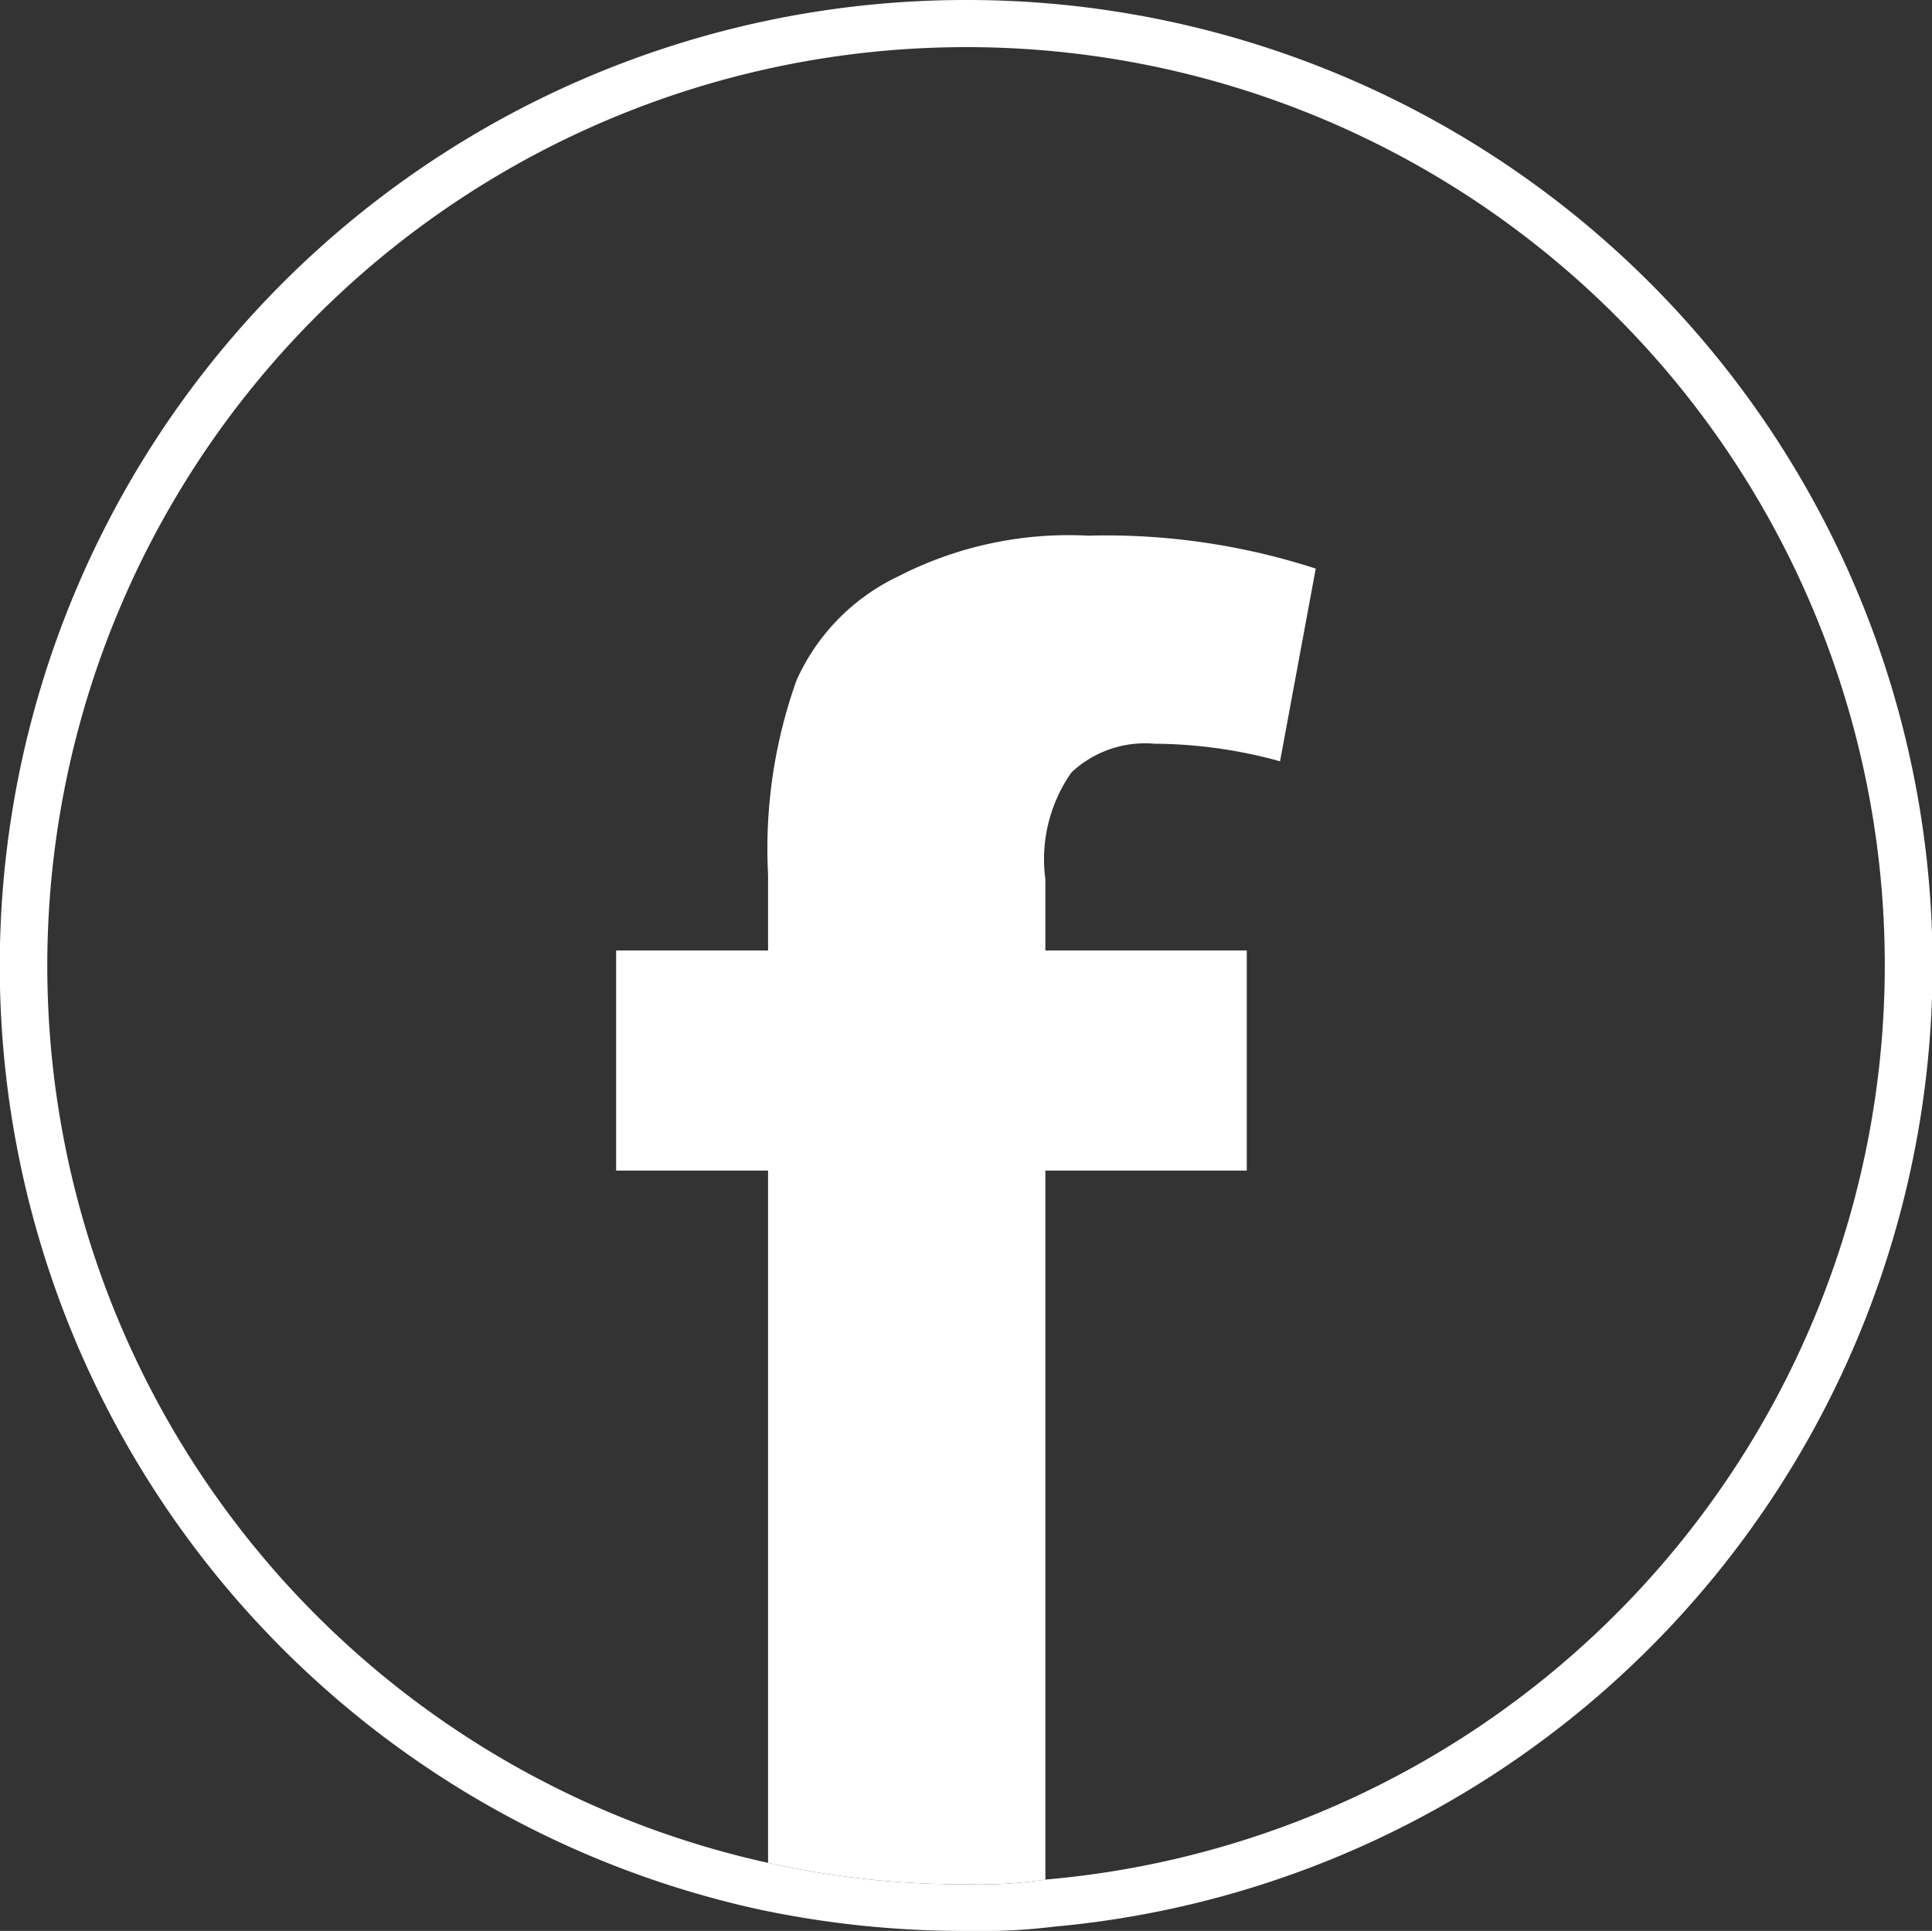
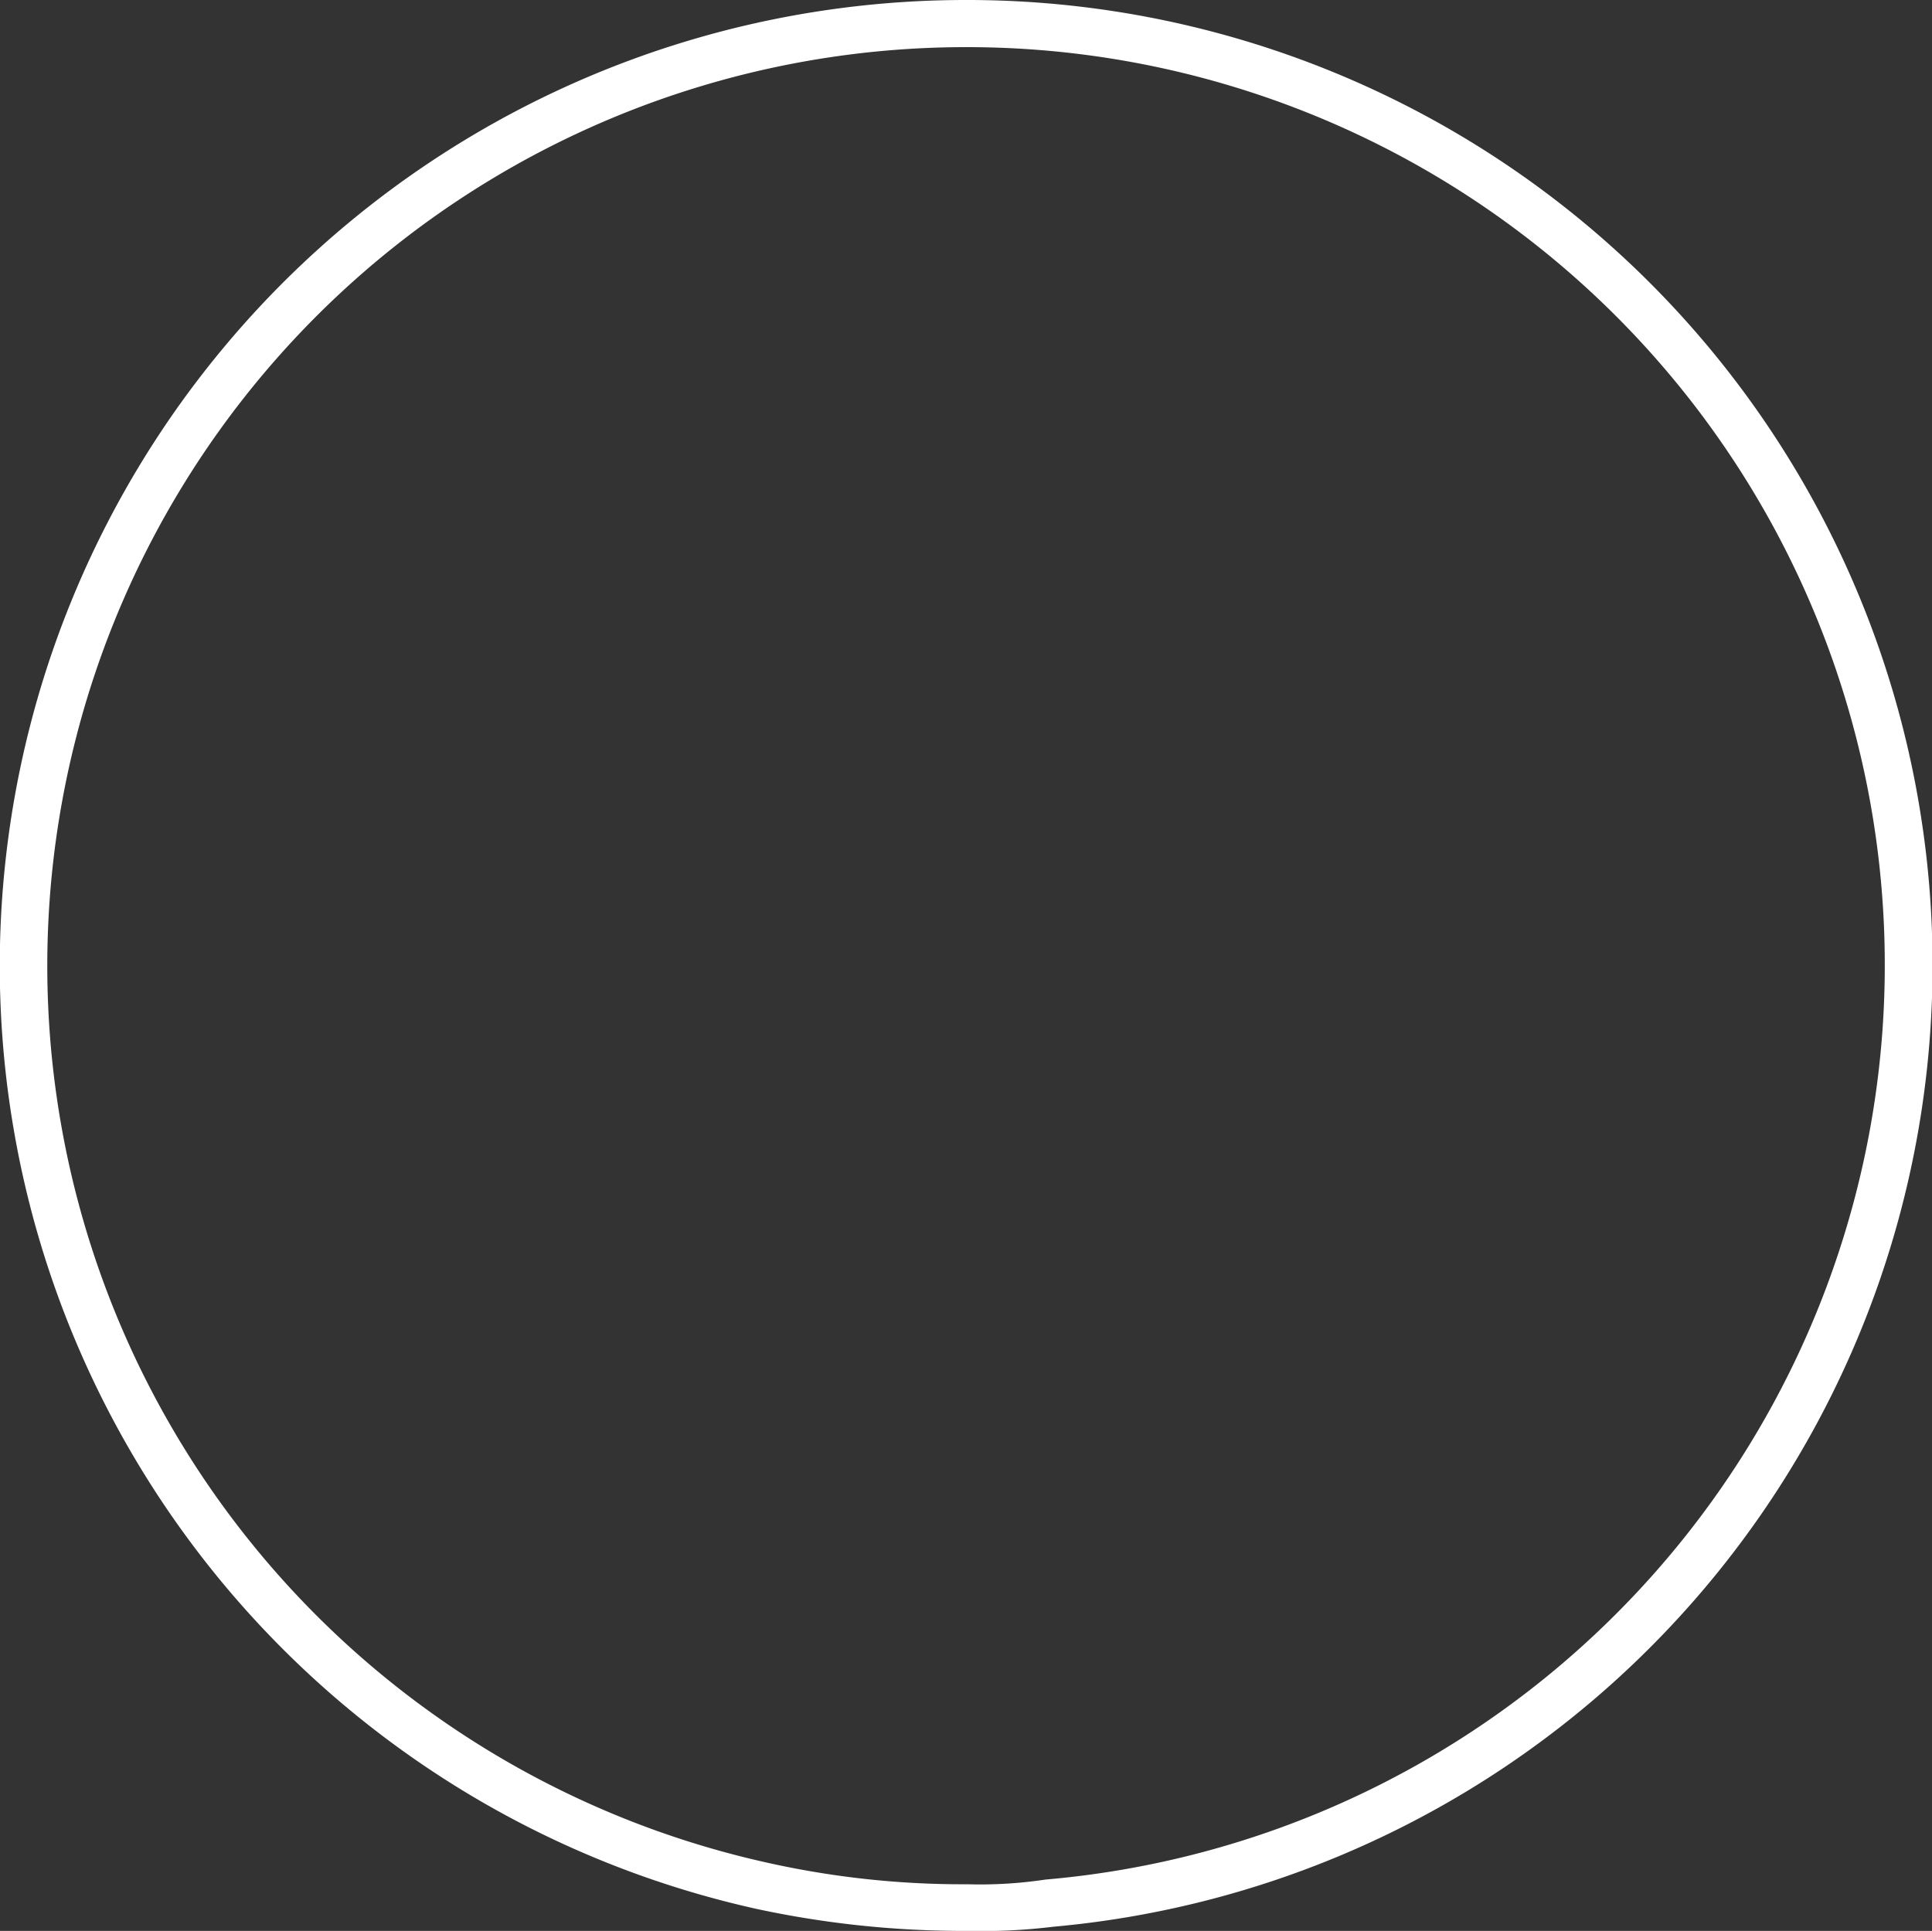
<svg xmlns="http://www.w3.org/2000/svg" width="30.899" height="30.885">
  <rect width="100%" height="100%" fill="#333333" stroke="none" />
  <g data-name="Group 103" fill="#fff">
    <path data-name="Path 28" d="M15.47.754a14.682 14.682 0 011.25 29.31 7.007 7.007 0 01-1.25.075 14.287 14.287 0 01-3.185-.342A14.694 14.694 0 0115.47.754m0-.754a15.45 15.45 0 00-3.353 30.537 15.743 15.743 0 003.353.348 9.475 9.475 0 001.38-.067A15.44 15.44 0 0015.47 0" />
-     <path data-name="Path 29" d="M17.136 12.355a1.719 1.719 0 011.329-.459 7.661 7.661 0 012.007.281l.571-3.082a10.86 10.86 0 00-3.64-.527 5.969 5.969 0 00-3.035.65 3.361 3.361 0 00-1.629 1.664 8.006 8.006 0 00-.455 3.11v1.211h-2.43v3.521h2.43v11.073a14.287 14.287 0 003.185.342 7.1 7.1 0 001.25-.074V18.724h3.221v-3.521h-3.221v-1.136a2.421 2.421 0 01.417-1.712" />
  </g>
</svg>